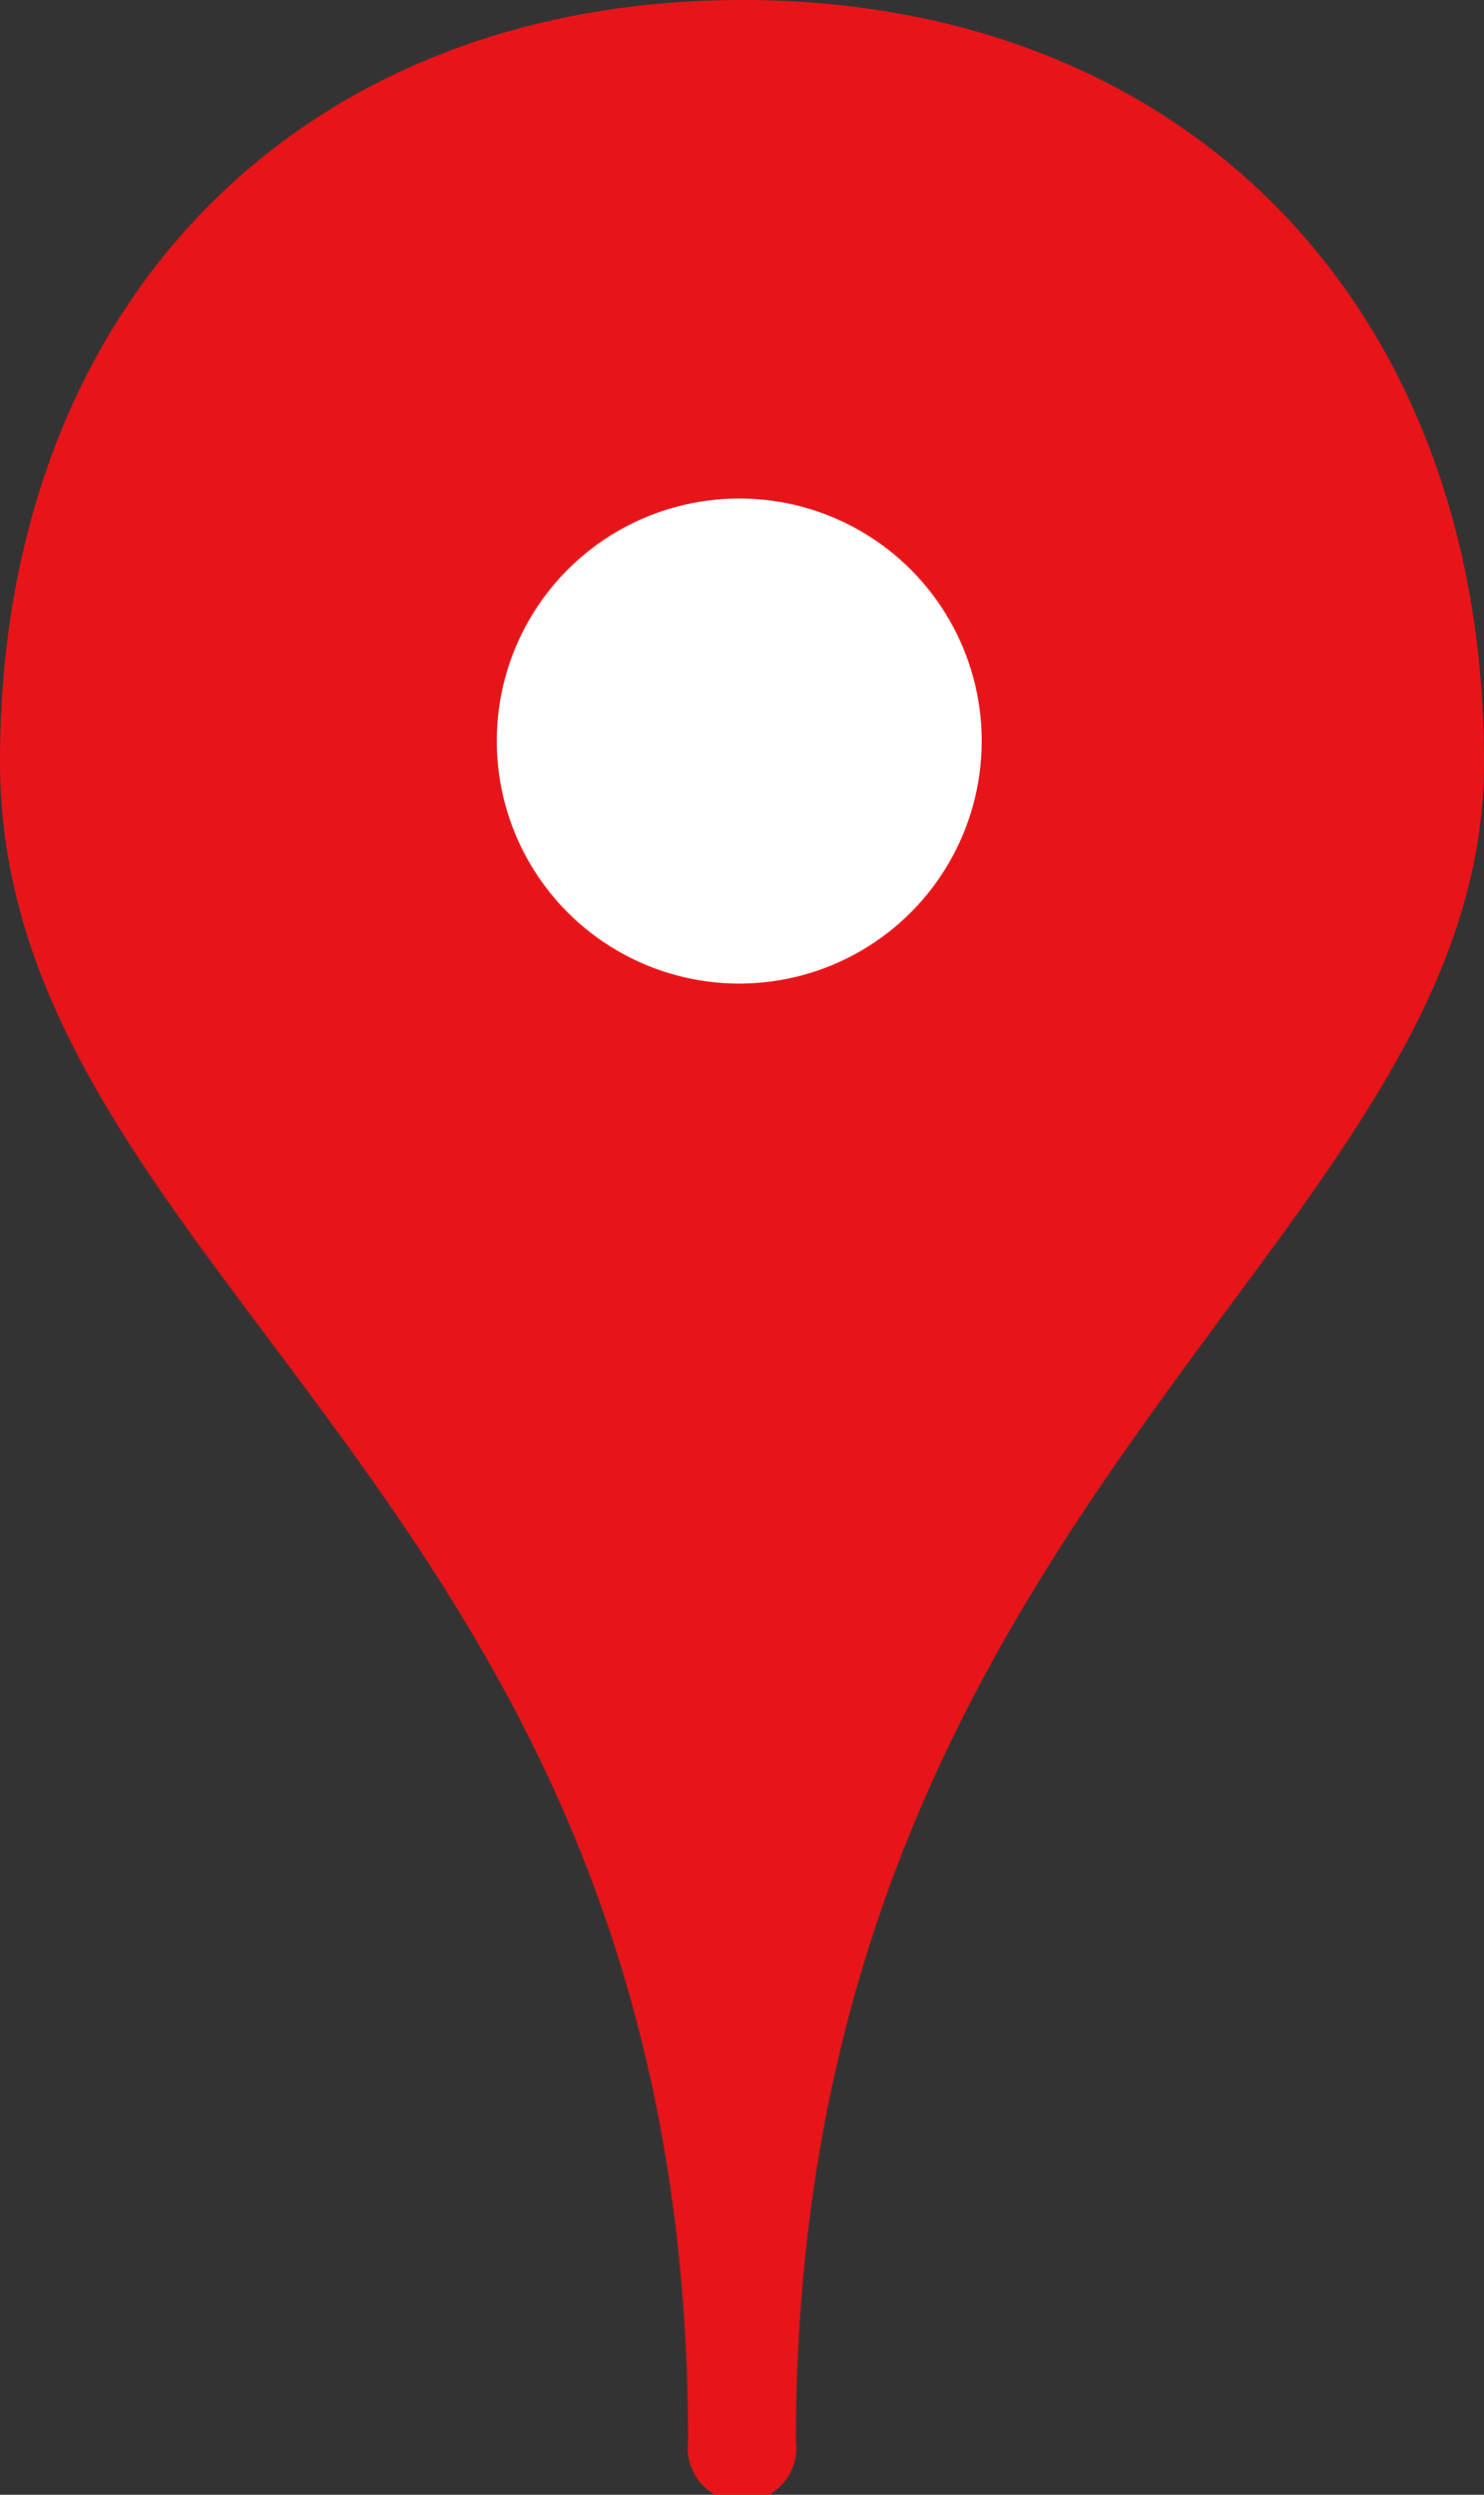
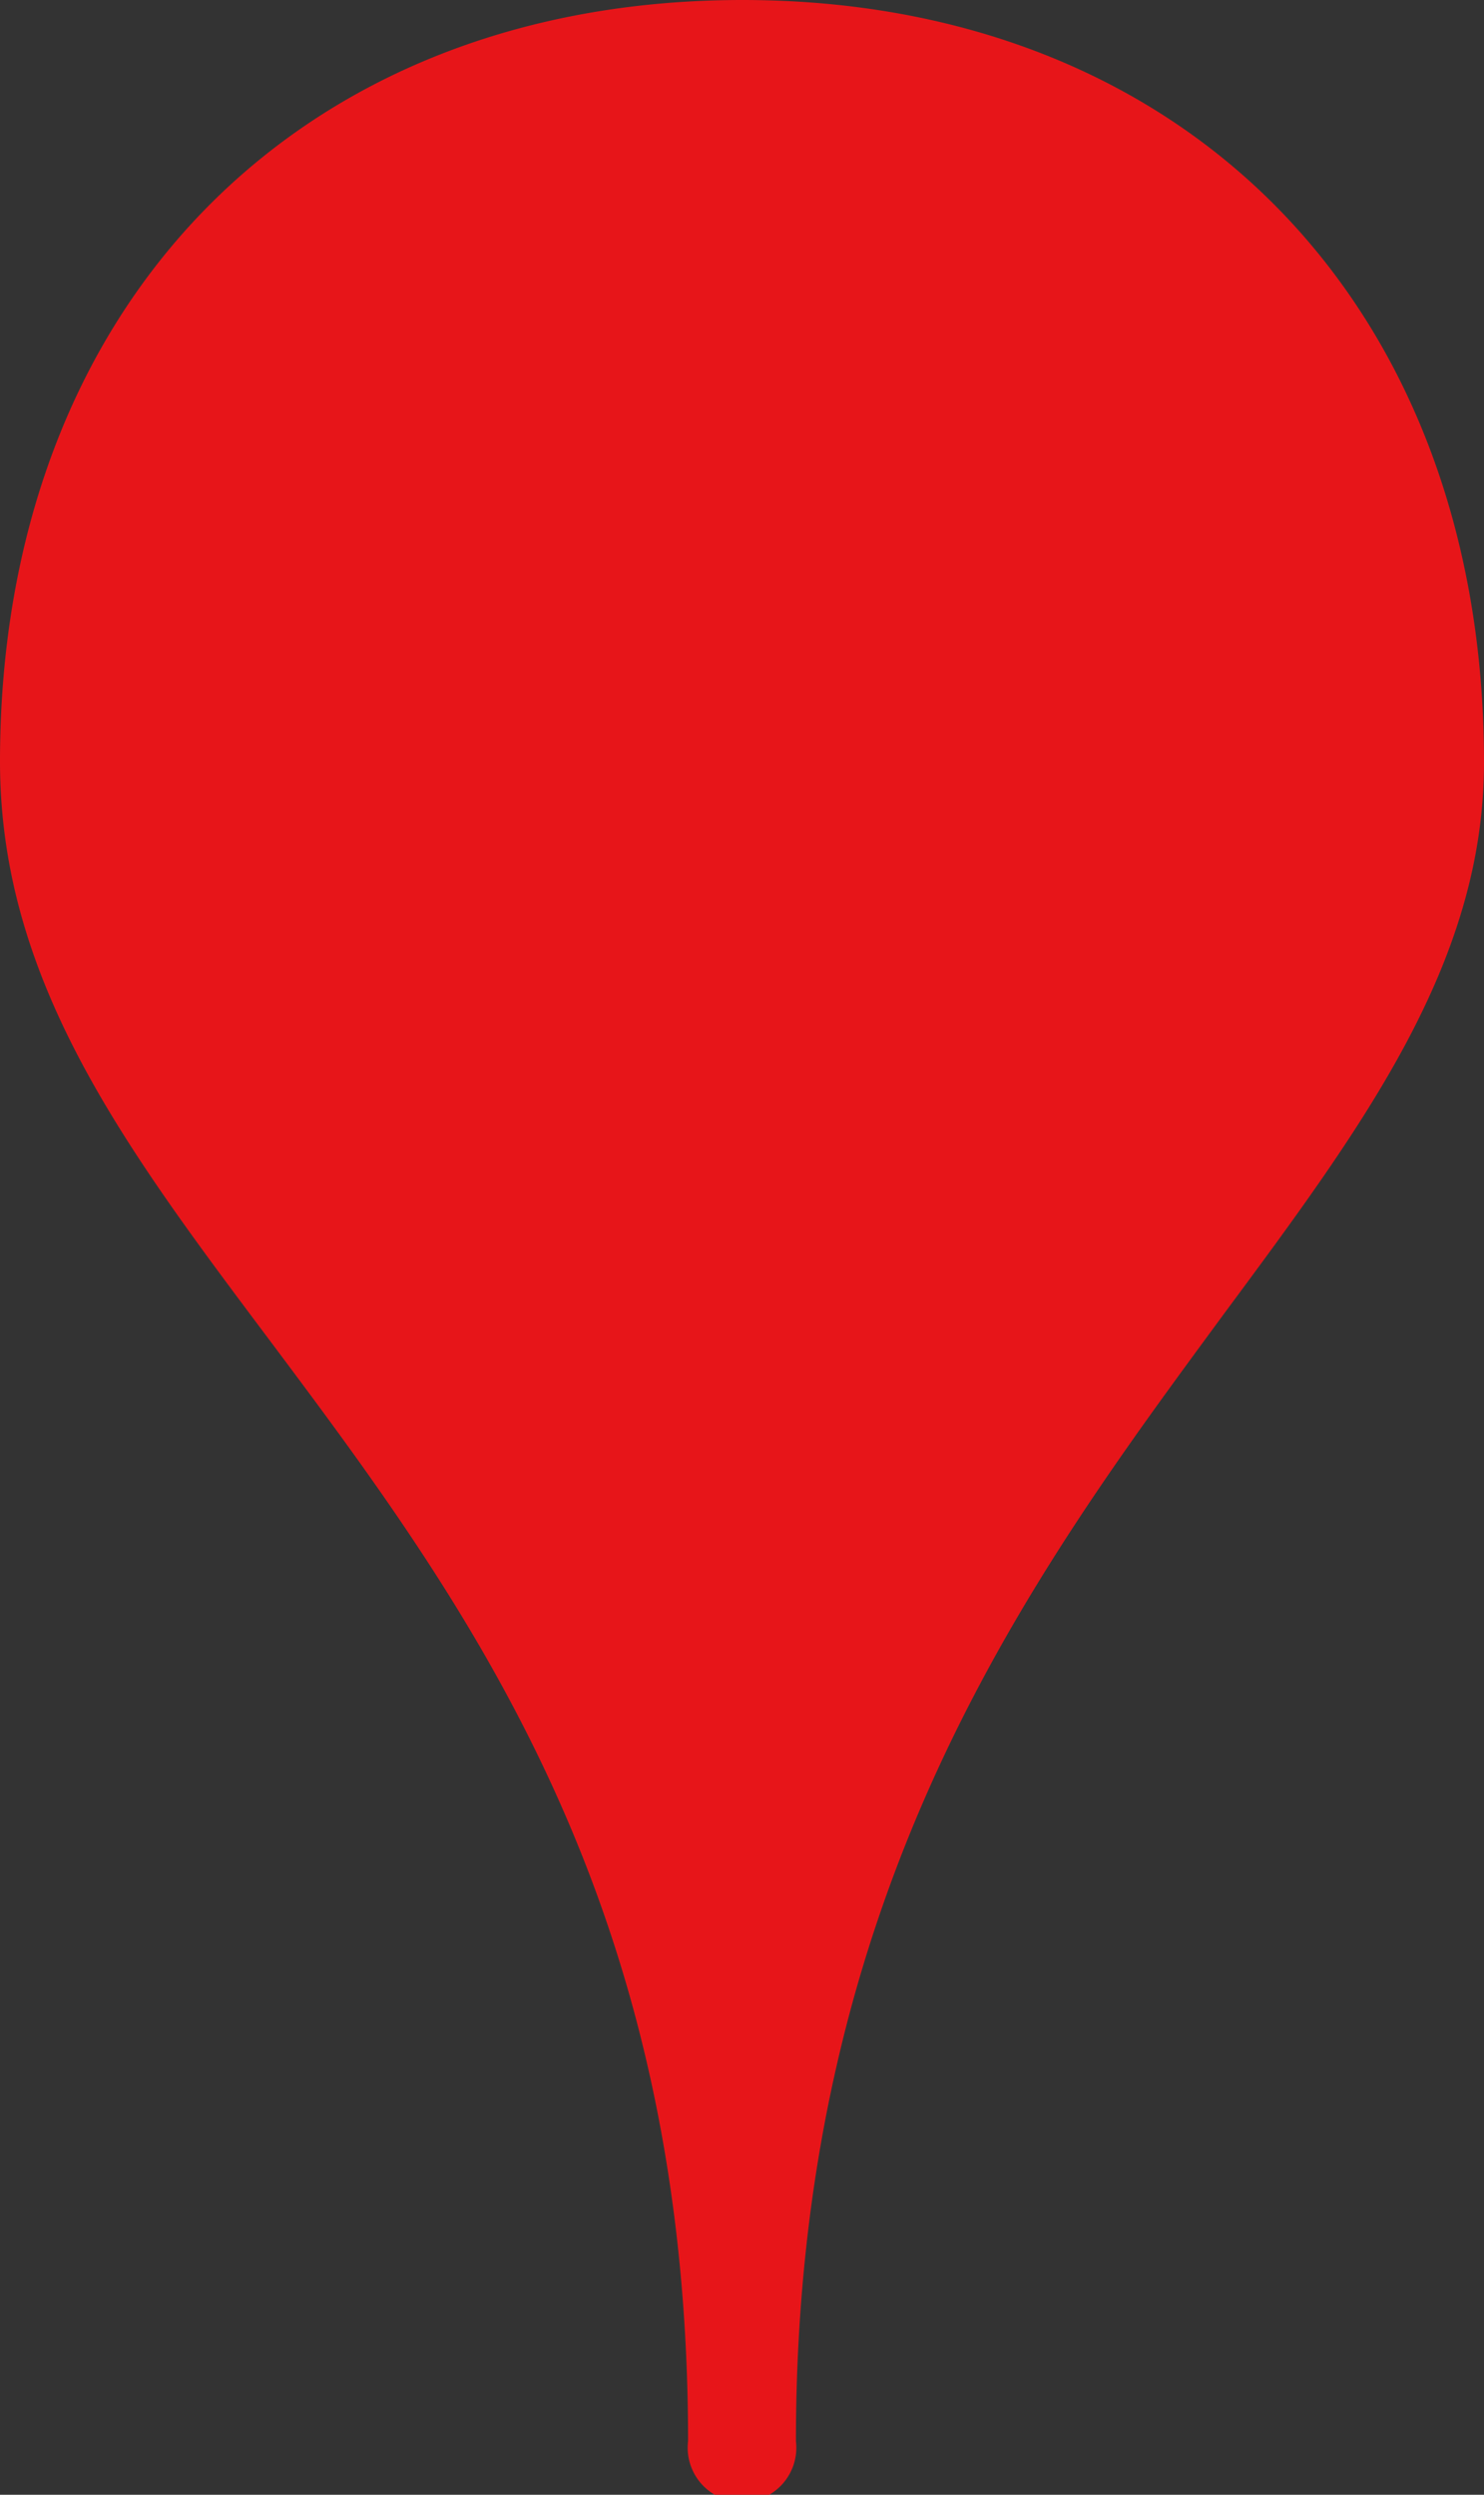
<svg xmlns="http://www.w3.org/2000/svg" width="18.85" height="31.68" viewBox="0 0 18.85 31.68">
  <rect x="0" y="0" width="18.85" height="31.68" fill="#333333" stroke="none" />
  <defs>
    <style>.cls-1{fill:#e71519;}.cls-2{fill:#fff;}</style>
  </defs>
  <g id="レイヤー_2" data-name="レイヤー 2">
    <g id="更新0315">
      <path class="cls-1" d="M9.43,0C3.79,0,0,3.88,0,9.67,0,12.45,1.58,14.56,3.41,17c2.5,3.34,5.33,7.12,5.33,14a.69.69,0,1,0,1.37,0c0-7,3-11,5.44-14.32,1.77-2.39,3.3-4.45,3.3-7C18.85,3.88,15.06,0,9.43,0Z" />
-       <circle class="cls-2" cx="9.39" cy="9.41" r="3.08" />
    </g>
  </g>
</svg>